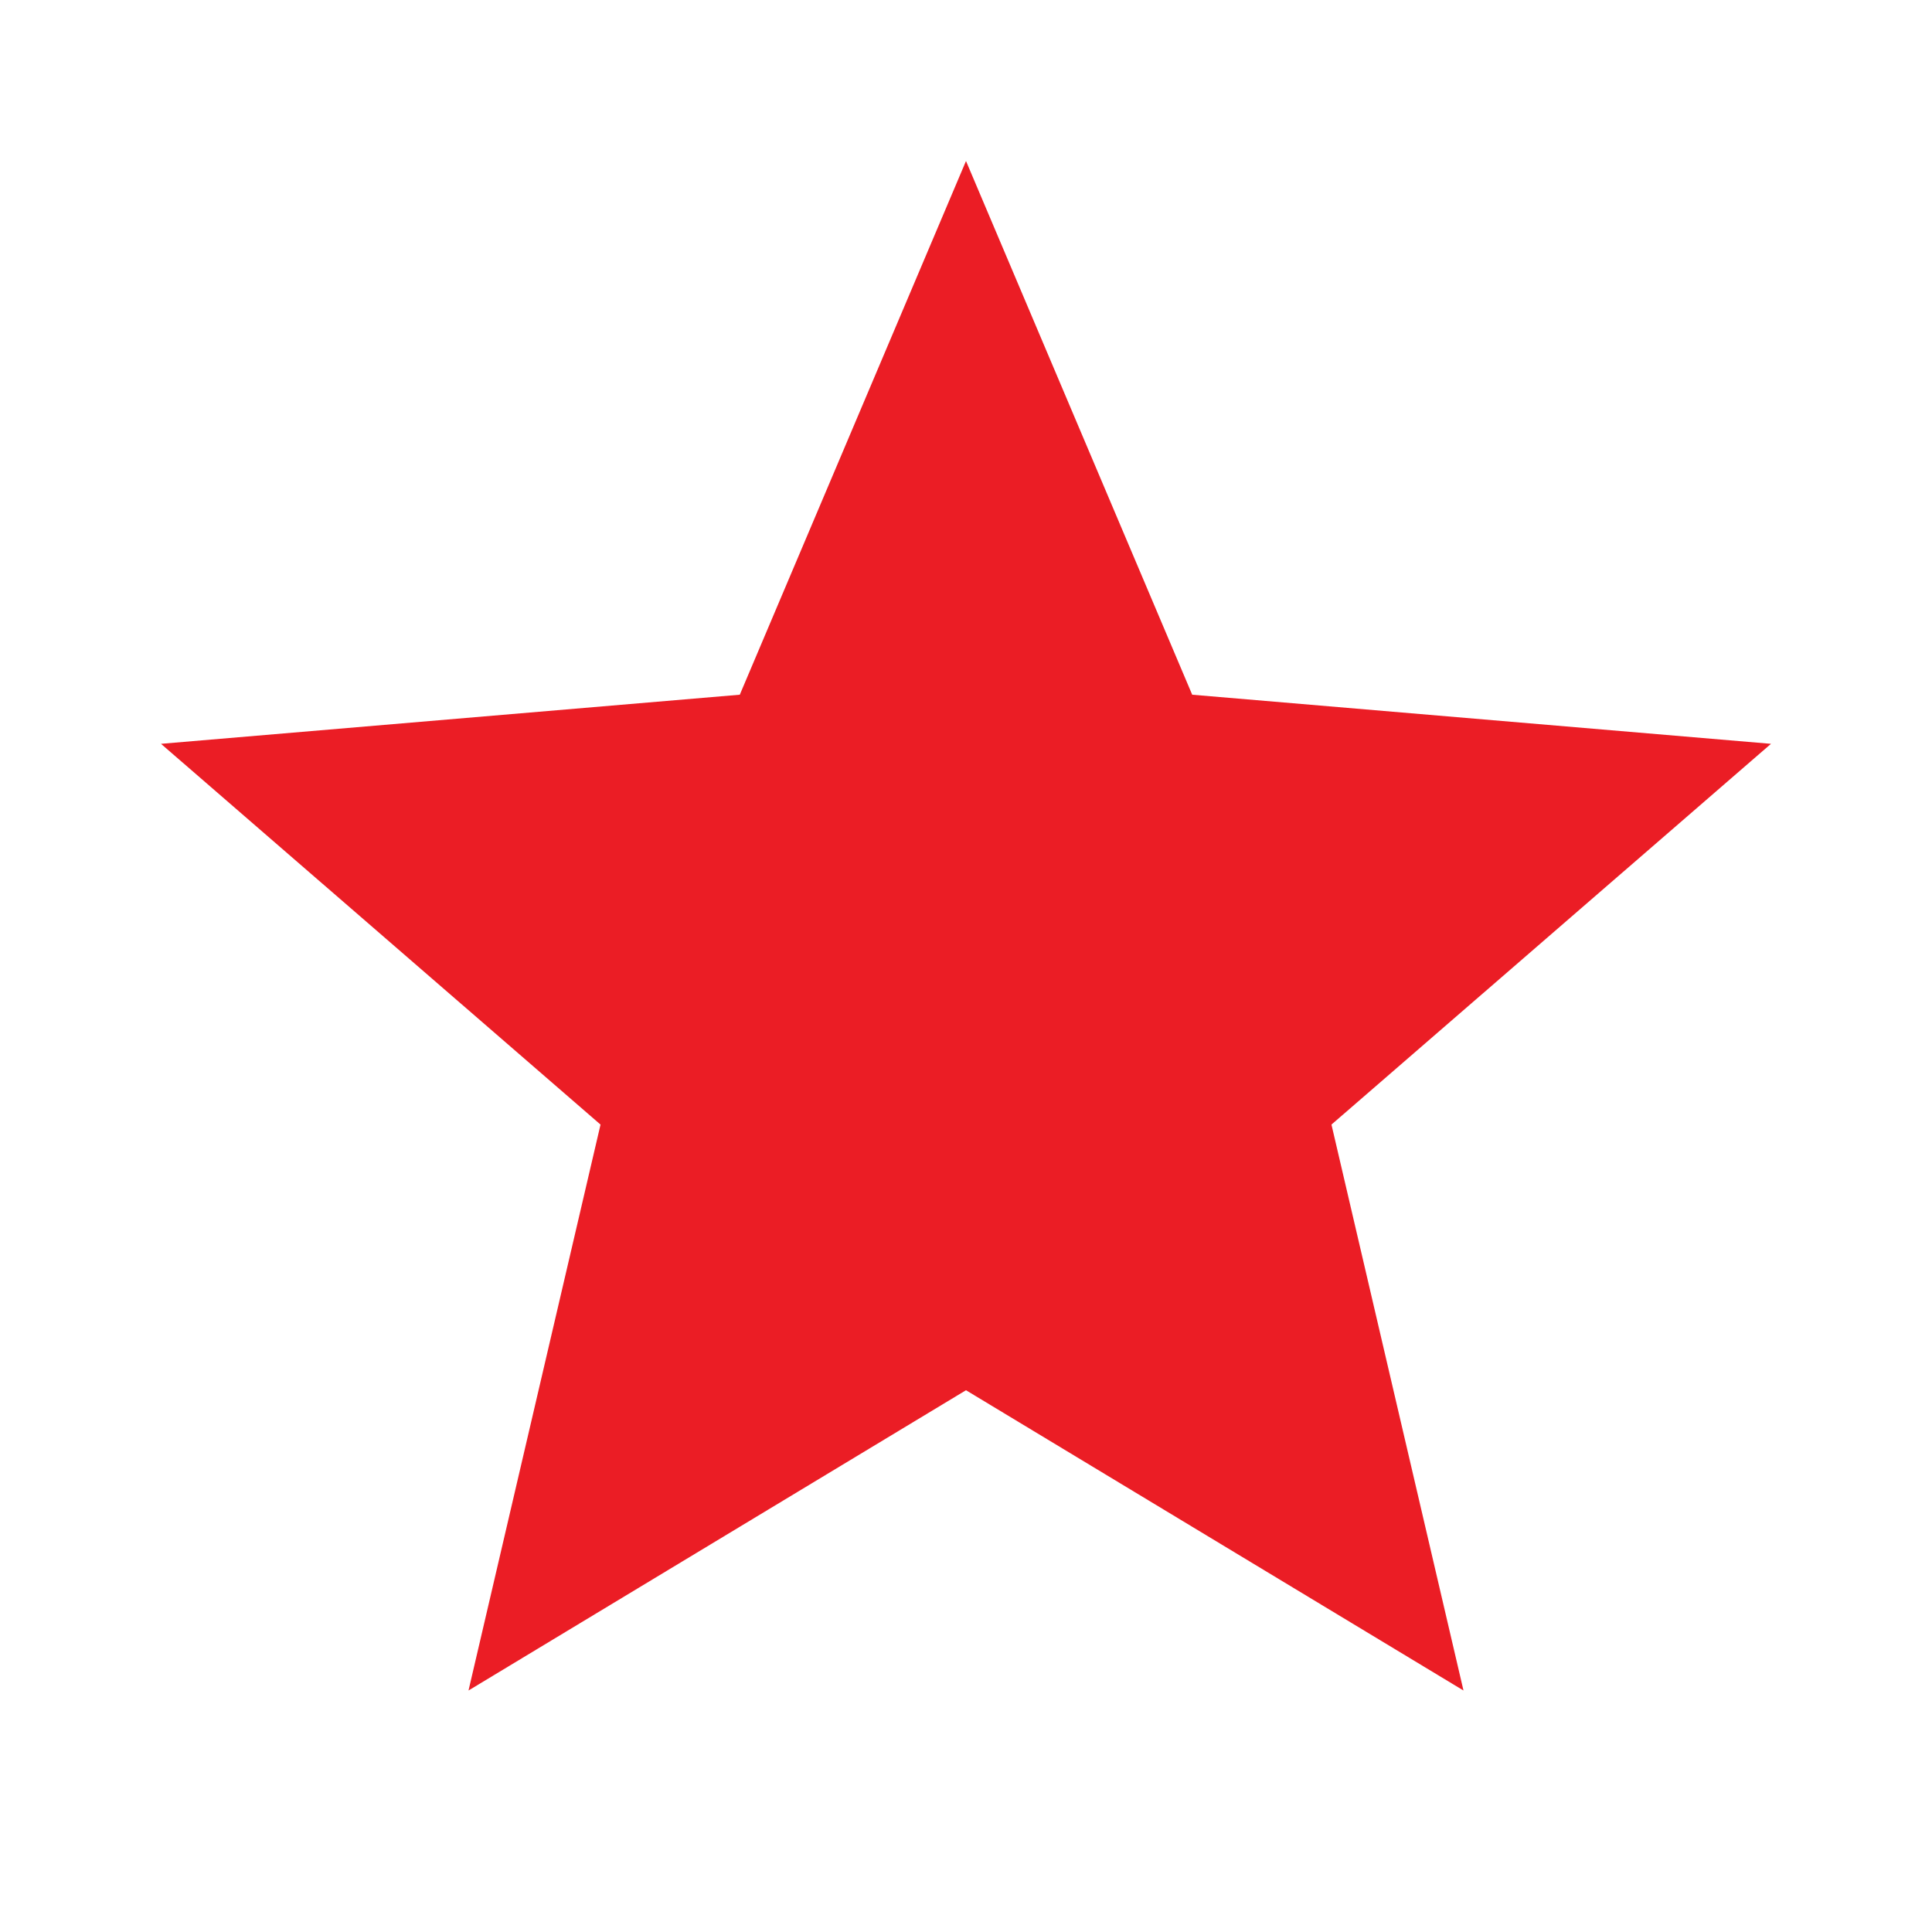
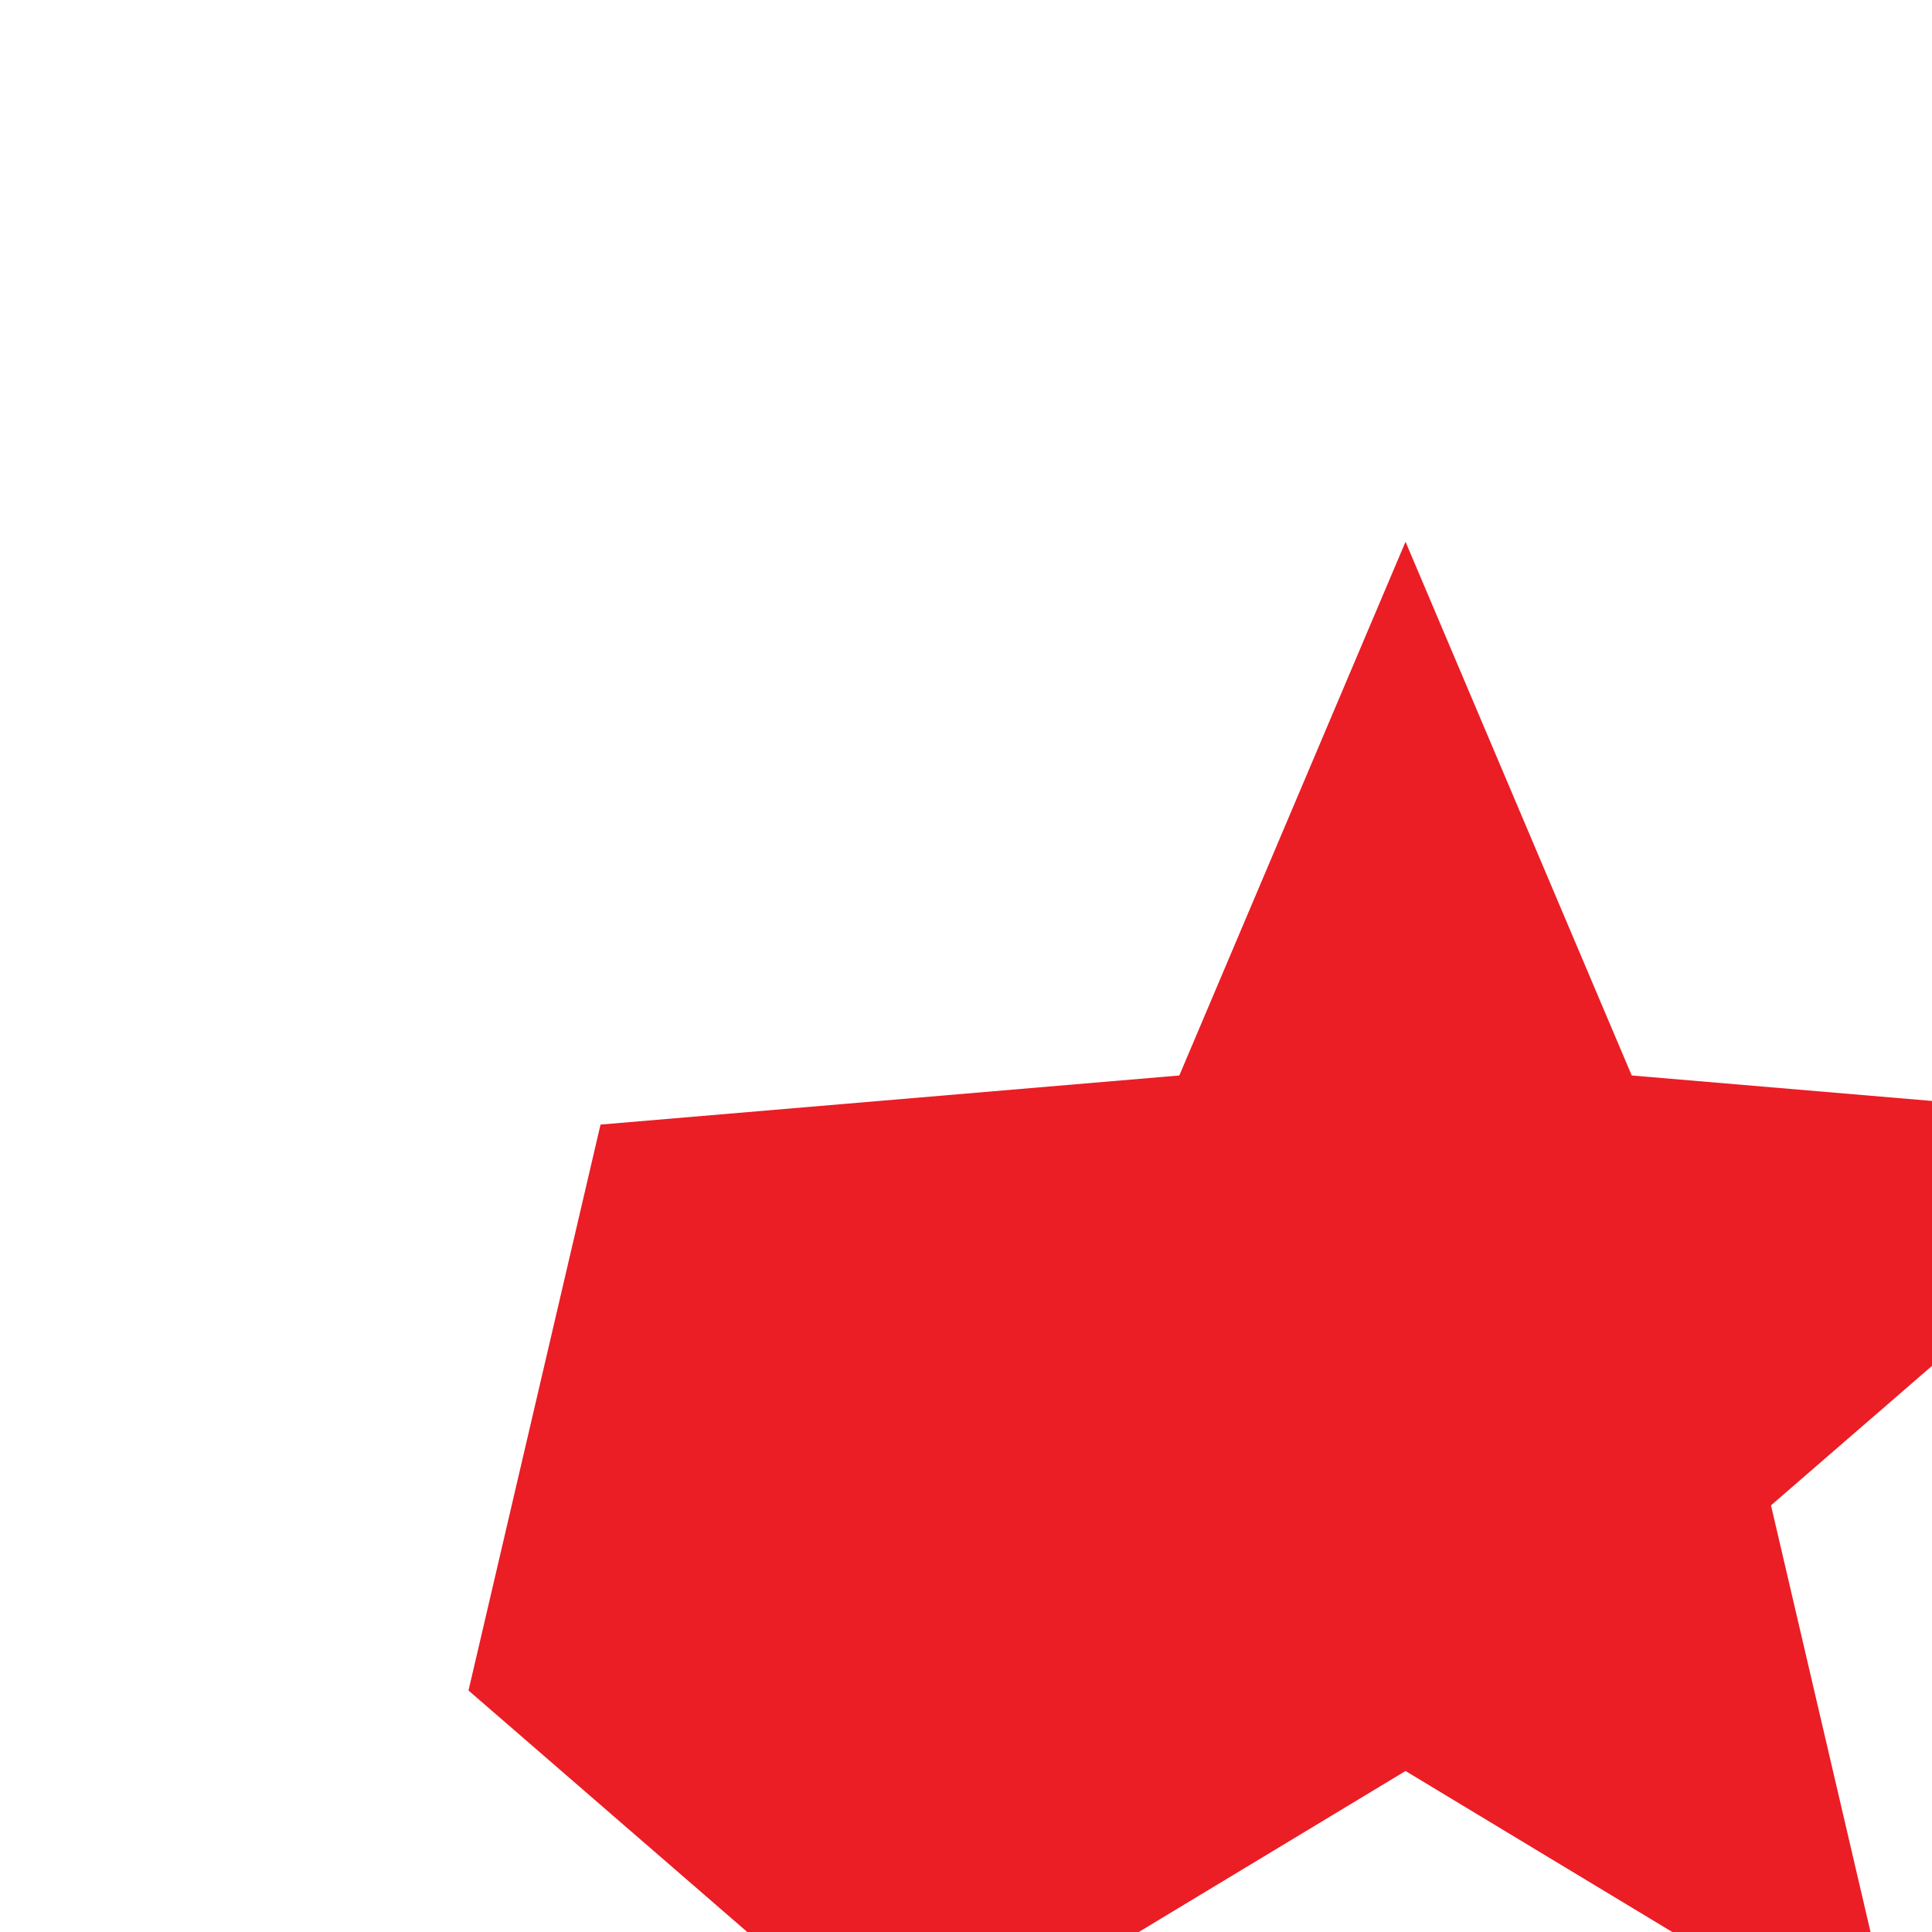
<svg xmlns="http://www.w3.org/2000/svg" version="1.2" baseProfile="tiny-ps" viewBox="0 0 24 24" width="24" height="24">
  <title>61c4ec5edccfe69c8a3950e6_star-svg</title>
  <style>
		tspan { white-space:pre }
		.s0 { fill: #eb1d25 } 
	</style>
-   <path id="Layer" class="s0" d="m5.82 21l1.64-7.03l-5.46-4.73l7.19-0.61l2.81-6.63l2.81 6.63l7.19 0.61l-5.46 4.73l1.64 7.03l-6.18-3.73l-6.18 3.73z" />
+   <path id="Layer" class="s0" d="m5.82 21l1.64-7.03l7.19-0.61l2.81-6.63l2.81 6.63l7.19 0.61l-5.46 4.73l1.64 7.03l-6.18-3.73l-6.18 3.73z" />
</svg>